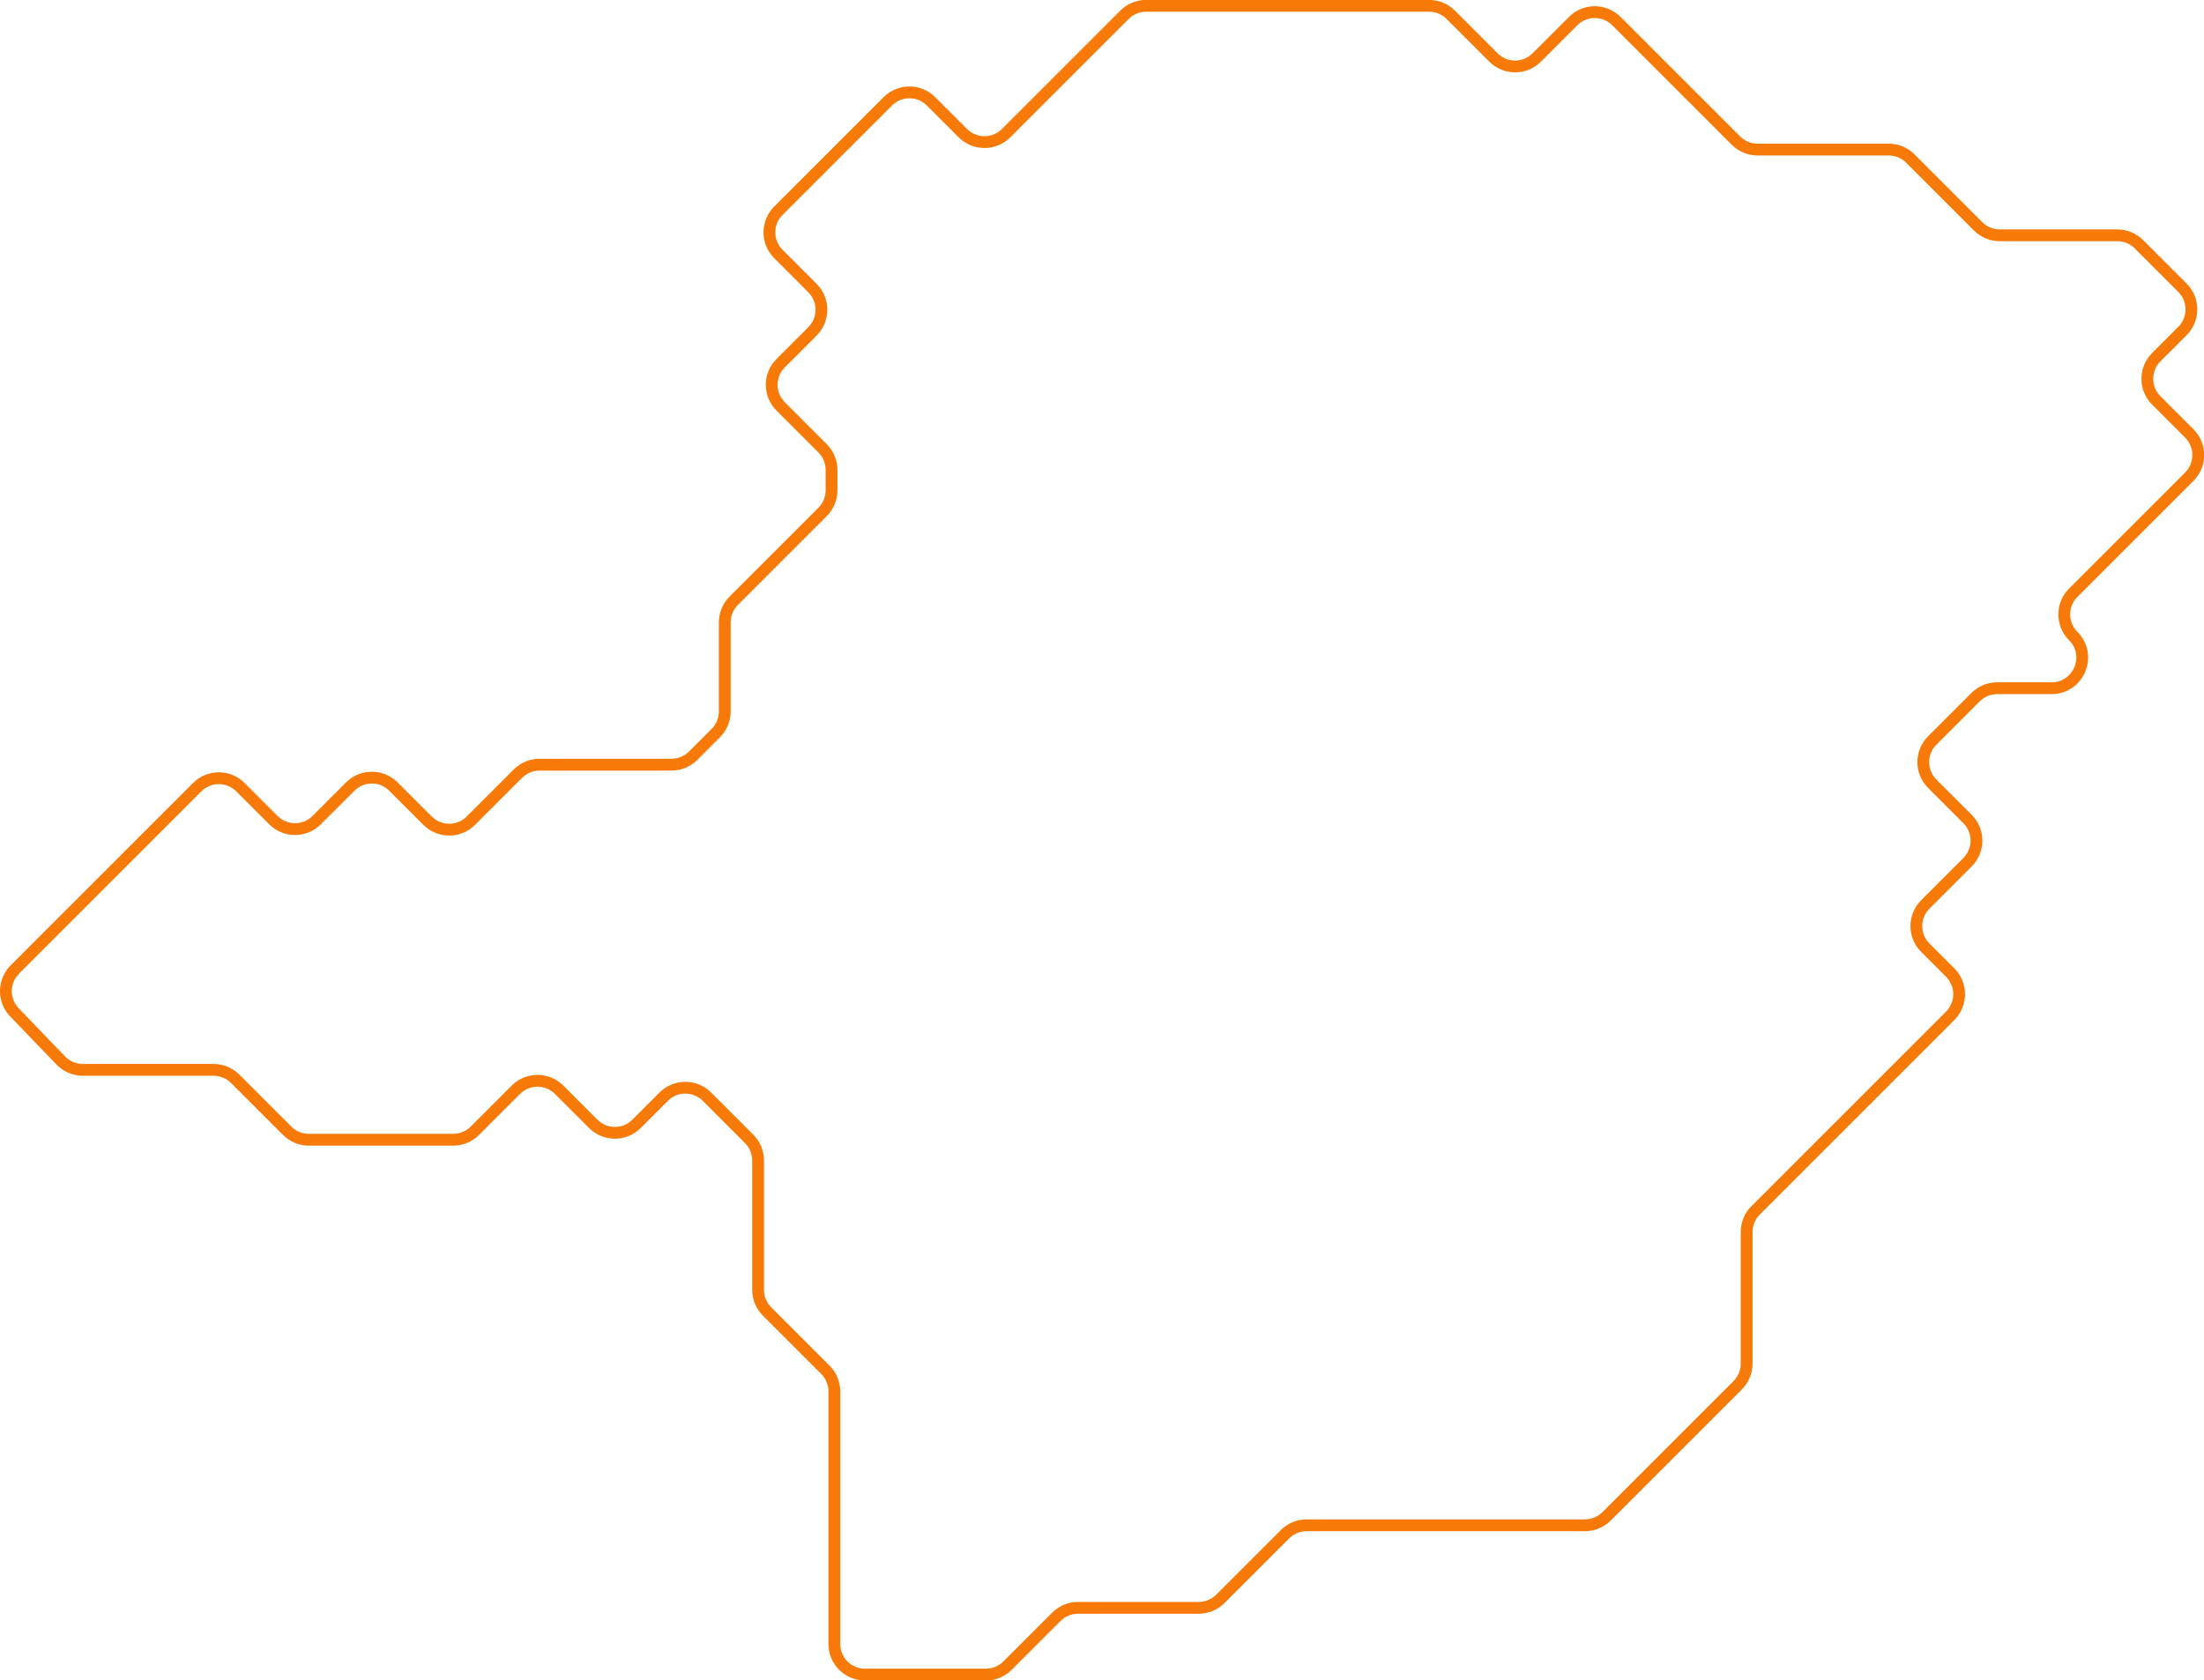
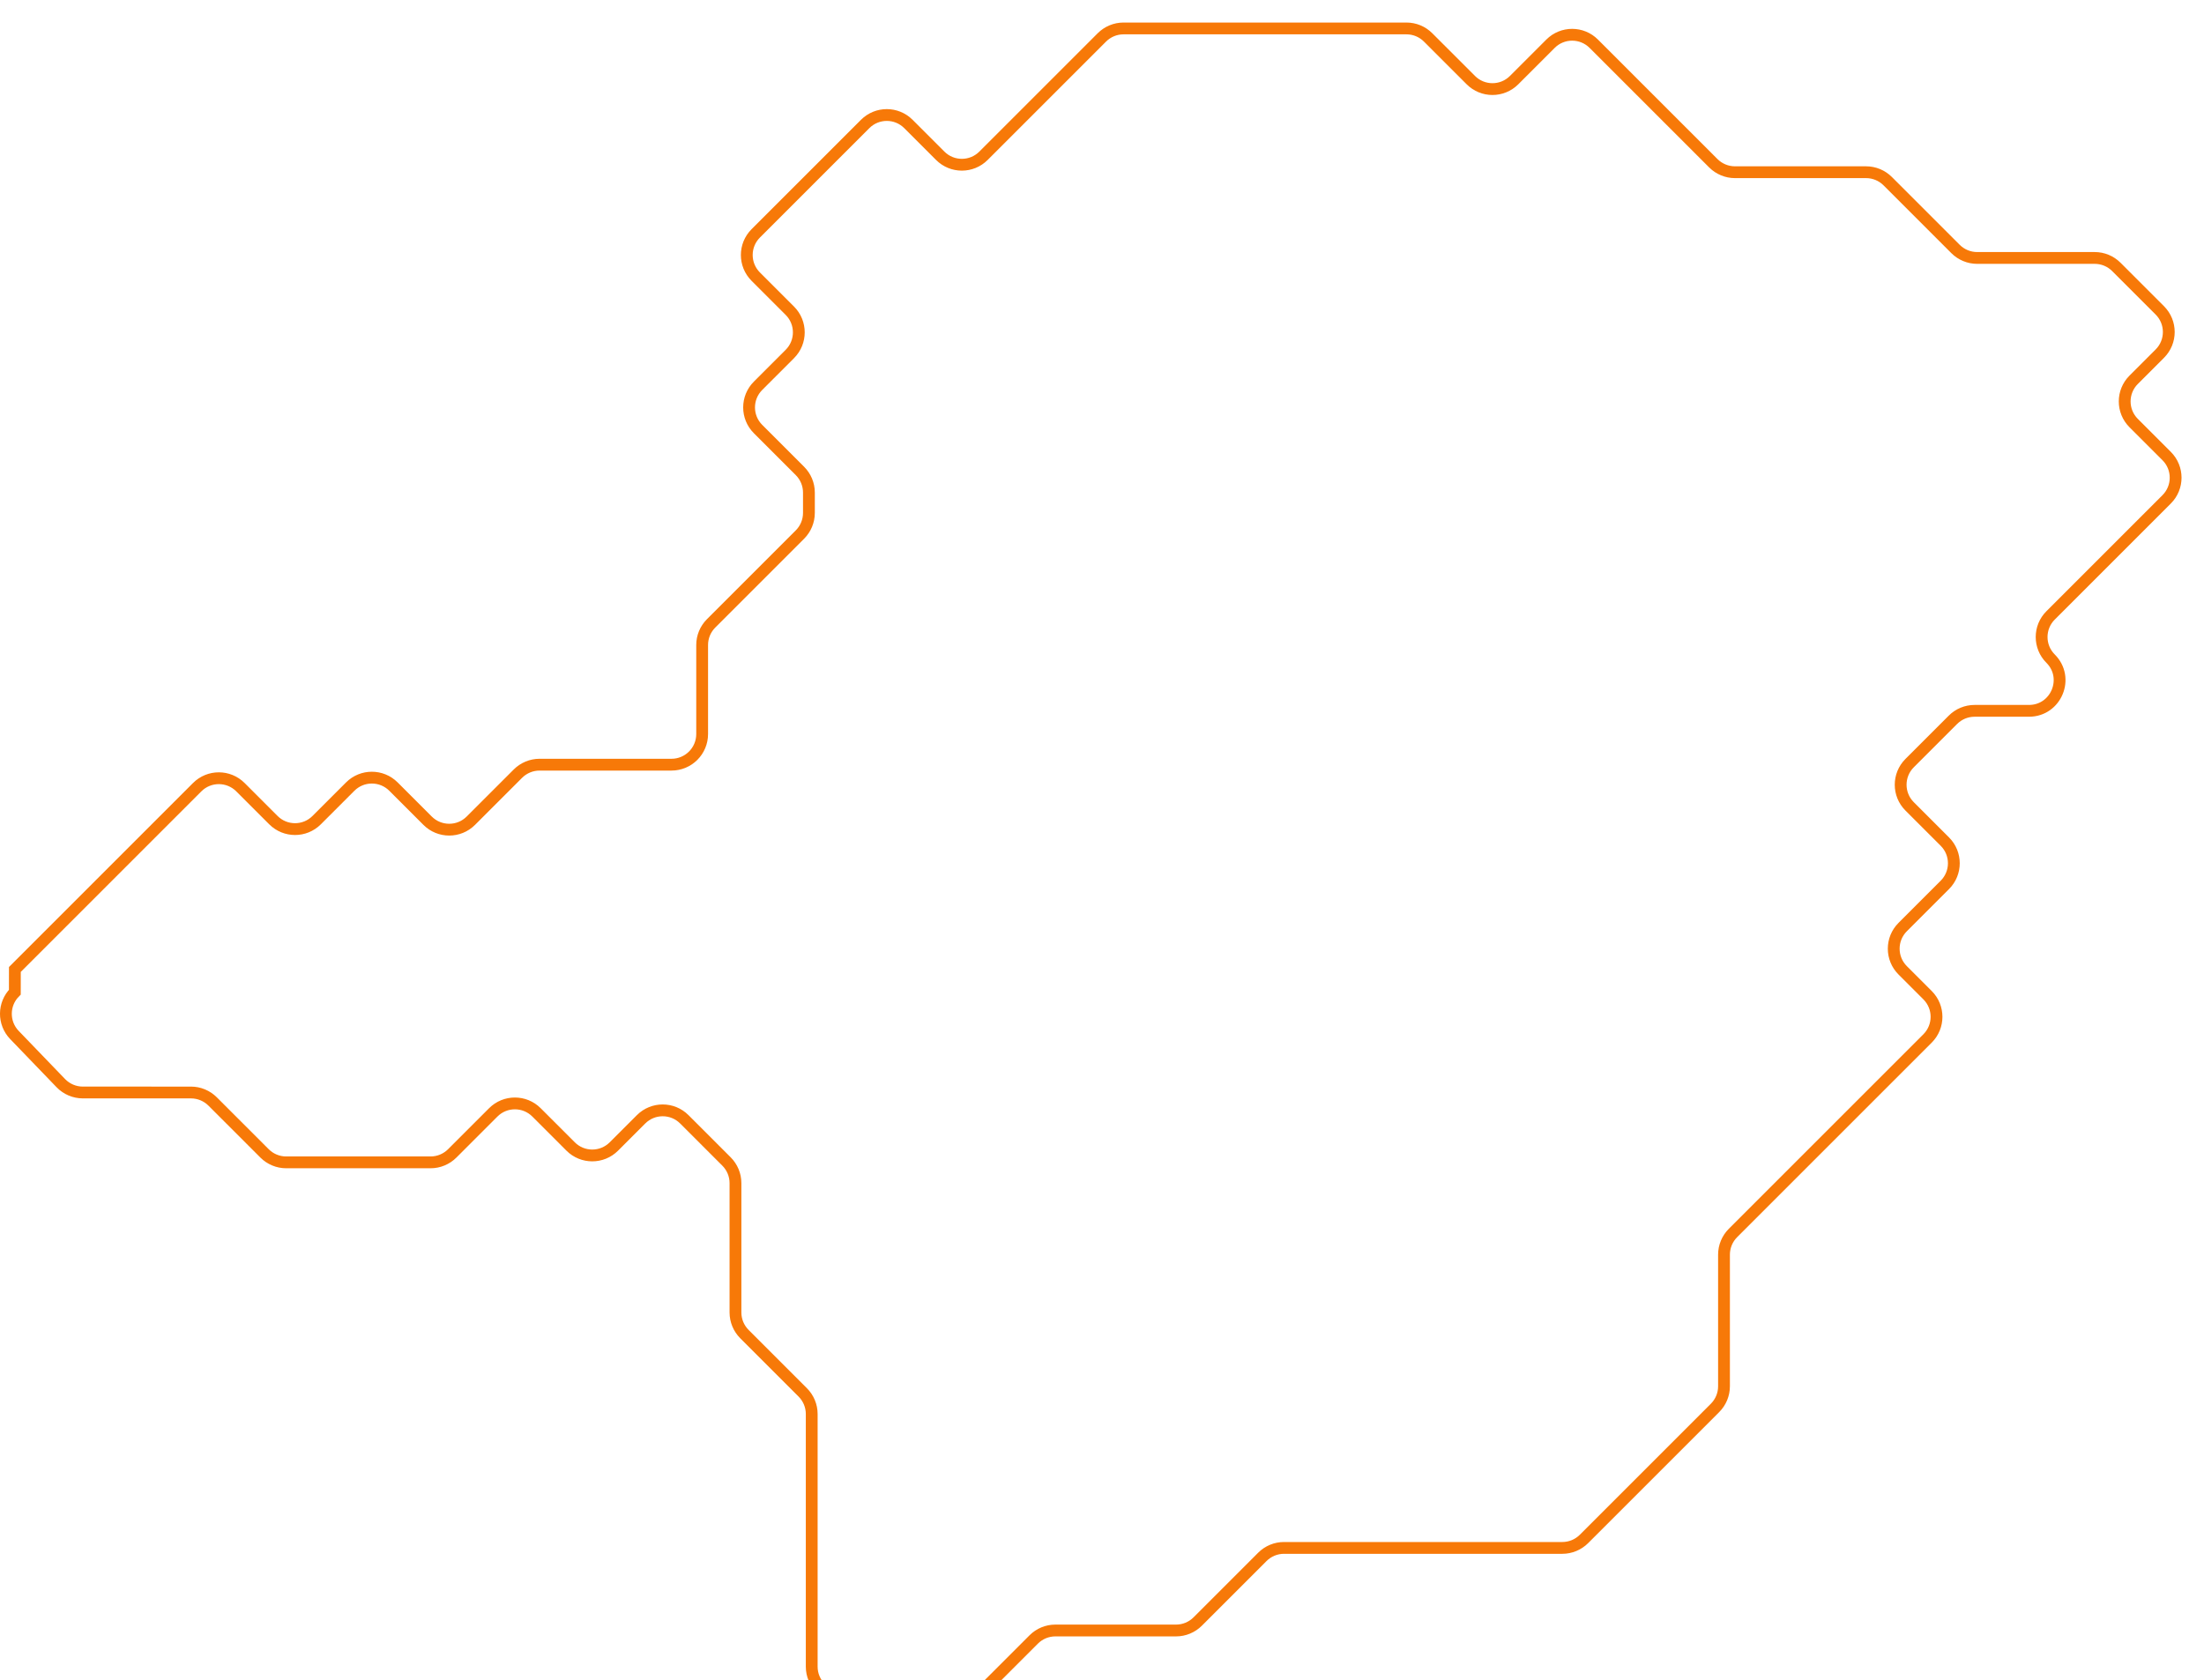
<svg xmlns="http://www.w3.org/2000/svg" id="Camada_2" data-name="Camada 2" viewBox="0 0 746.88 569.53">
  <defs>
    <style>      .cls-1 {        fill: none;        stroke: #f77908;        stroke-miterlimit: 10;        stroke-width: 4px;      }    </style>
  </defs>
  <g id="Camada_1-2" data-name="Camada 1">
-     <path class="cls-1" d="M5.04,328.59l61.78-61.78c4.05-4.05,10.61-4.05,14.66,0l11.17,11.17c4.05,4.05,10.61,4.05,14.66,0l11.37-11.37c4.05-4.05,10.61-4.05,14.66,0l11.56,11.56c4.05,4.05,10.61,4.05,14.66,0l15.95-15.95c1.94-1.94,4.58-3.04,7.33-3.04h44.73c2.75,0,5.38-1.09,7.33-3.04l7.67-7.67c1.94-1.94,3.04-4.58,3.04-7.33v-30.2c0-2.75,1.09-5.38,3.04-7.33l30.1-30.1c1.94-1.94,3.04-4.58,3.04-7.33v-6.9c0-2.75-1.09-5.38-3.04-7.33l-14.2-14.2c-4.05-4.05-4.05-10.61,0-14.66l10.78-10.78c4.05-4.05,4.05-10.61,0-14.66l-11.56-11.56c-4.05-4.05-4.05-10.61,0-14.66l37.08-37.08c4.05-4.05,10.61-4.05,14.66,0l10.78,10.78c4.05,4.05,10.61,4.05,14.66,0l40.12-40.12c1.94-1.94,4.58-3.04,7.33-3.04h95.89c2.75,0,5.38,1.09,7.33,3.04l14.48,14.48c4.05,4.05,10.61,4.05,14.66,0l12.34-12.34c4.05-4.05,10.61-4.05,14.66,0l40.51,40.51c1.94,1.94,4.58,3.04,7.33,3.04h44.44c2.75,0,5.38,1.09,7.33,3.04l22.98,22.98c1.94,1.94,4.58,3.04,7.33,3.04h39.84c2.75,0,5.38,1.09,7.33,3.04l14.73,14.73c4.05,4.05,4.05,10.61,0,14.66l-8.87,8.87c-4.05,4.05-4.05,10.61,0,14.66l11.19,11.19c4.05,4.05,4.05,10.61,0,14.66l-39.34,39.34c-4.05,4.05-4.05,10.61,0,14.66h0c6.53,6.53,1.9,17.69-7.33,17.69h-18.43c-2.75,0-5.38,1.09-7.33,3.04l-14.68,14.68c-4.05,4.05-4.05,10.61,0,14.66l11.95,11.95c4.05,4.05,4.05,10.61,0,14.66l-14.3,14.3c-4.05,4.05-4.05,10.61,0,14.66l8.43,8.43c4.05,4.05,4.05,10.61,0,14.66l-65.94,65.94c-1.94,1.94-3.04,4.58-3.04,7.33v44.63c0,2.75-1.09,5.38-3.04,7.33l-44.41,44.41c-1.94,1.94-4.58,3.04-7.33,3.04h-94.33c-2.75,0-5.38,1.09-7.33,3.04l-21.91,21.91c-1.94,1.94-4.58,3.04-7.33,3.04h-40.91c-2.75,0-5.38,1.09-7.33,3.04l-16.53,16.53c-1.94,1.94-4.58,3.04-7.33,3.04h-41.01c-5.72,0-10.36-4.64-10.36-10.36v-85.62c0-2.75-1.09-5.38-3.04-7.33l-19.76-19.76c-1.94-1.94-3.04-4.58-3.04-7.33v-43.85c0-2.75-1.09-5.38-3.04-7.33l-14.29-14.29c-4.05-4.05-10.61-4.05-14.66,0l-9.21,9.21c-4.05,4.05-10.61,4.05-14.66,0l-11.56-11.56c-4.05-4.05-10.61-4.05-14.66,0l-13.9,13.9c-1.94,1.94-4.58,3.04-7.33,3.04h-48.94c-2.75,0-5.38-1.09-7.33-3.04l-17.6-17.6c-1.94-1.94-4.58-3.04-7.33-3.04H28.07c-2.82,0-5.51-1.15-7.46-3.17l-15.71-16.31c-3.92-4.07-3.86-10.52.13-14.52Z" />
+     <path class="cls-1" d="M5.04,328.59l61.78-61.78c4.05-4.05,10.61-4.05,14.66,0l11.17,11.17c4.05,4.05,10.61,4.05,14.66,0l11.37-11.37c4.05-4.05,10.61-4.05,14.66,0l11.56,11.56c4.05,4.05,10.61,4.05,14.66,0l15.95-15.95c1.94-1.94,4.58-3.04,7.33-3.04h44.73c2.75,0,5.38-1.09,7.33-3.04c1.94-1.94,3.04-4.58,3.04-7.33v-30.2c0-2.75,1.09-5.38,3.04-7.33l30.1-30.1c1.94-1.94,3.04-4.58,3.04-7.33v-6.9c0-2.75-1.09-5.38-3.04-7.33l-14.2-14.2c-4.05-4.05-4.05-10.61,0-14.66l10.78-10.78c4.05-4.05,4.05-10.61,0-14.66l-11.56-11.56c-4.05-4.05-4.05-10.61,0-14.66l37.08-37.08c4.05-4.05,10.61-4.05,14.66,0l10.78,10.78c4.05,4.05,10.61,4.05,14.66,0l40.12-40.12c1.94-1.94,4.58-3.04,7.33-3.04h95.89c2.75,0,5.38,1.09,7.33,3.04l14.48,14.48c4.05,4.05,10.61,4.05,14.66,0l12.34-12.34c4.05-4.05,10.61-4.05,14.66,0l40.51,40.51c1.94,1.94,4.58,3.04,7.33,3.04h44.44c2.75,0,5.38,1.09,7.33,3.04l22.98,22.98c1.94,1.94,4.58,3.04,7.33,3.04h39.84c2.75,0,5.38,1.09,7.33,3.04l14.73,14.73c4.05,4.05,4.05,10.61,0,14.66l-8.87,8.87c-4.05,4.05-4.05,10.61,0,14.66l11.19,11.19c4.05,4.05,4.05,10.61,0,14.66l-39.34,39.34c-4.05,4.05-4.05,10.61,0,14.66h0c6.53,6.53,1.9,17.69-7.33,17.69h-18.43c-2.75,0-5.38,1.09-7.33,3.04l-14.68,14.68c-4.05,4.05-4.05,10.61,0,14.66l11.95,11.95c4.05,4.05,4.05,10.61,0,14.66l-14.3,14.3c-4.05,4.05-4.05,10.61,0,14.66l8.43,8.43c4.05,4.05,4.05,10.61,0,14.66l-65.94,65.94c-1.94,1.94-3.04,4.58-3.04,7.33v44.63c0,2.75-1.09,5.38-3.04,7.33l-44.41,44.41c-1.94,1.94-4.58,3.04-7.33,3.04h-94.33c-2.75,0-5.38,1.09-7.33,3.04l-21.91,21.91c-1.94,1.94-4.58,3.04-7.33,3.04h-40.91c-2.75,0-5.38,1.09-7.33,3.04l-16.53,16.53c-1.94,1.94-4.58,3.04-7.33,3.04h-41.01c-5.72,0-10.36-4.64-10.36-10.36v-85.62c0-2.75-1.09-5.38-3.04-7.33l-19.76-19.76c-1.94-1.94-3.04-4.58-3.04-7.33v-43.85c0-2.75-1.09-5.38-3.04-7.33l-14.29-14.29c-4.05-4.05-10.61-4.05-14.66,0l-9.21,9.21c-4.05,4.05-10.61,4.05-14.66,0l-11.56-11.56c-4.05-4.05-10.61-4.05-14.66,0l-13.9,13.9c-1.94,1.94-4.58,3.04-7.33,3.04h-48.94c-2.75,0-5.38-1.09-7.33-3.04l-17.6-17.6c-1.94-1.94-4.58-3.04-7.33-3.04H28.07c-2.82,0-5.51-1.15-7.46-3.17l-15.71-16.31c-3.92-4.07-3.86-10.52.13-14.52Z" />
  </g>
</svg>